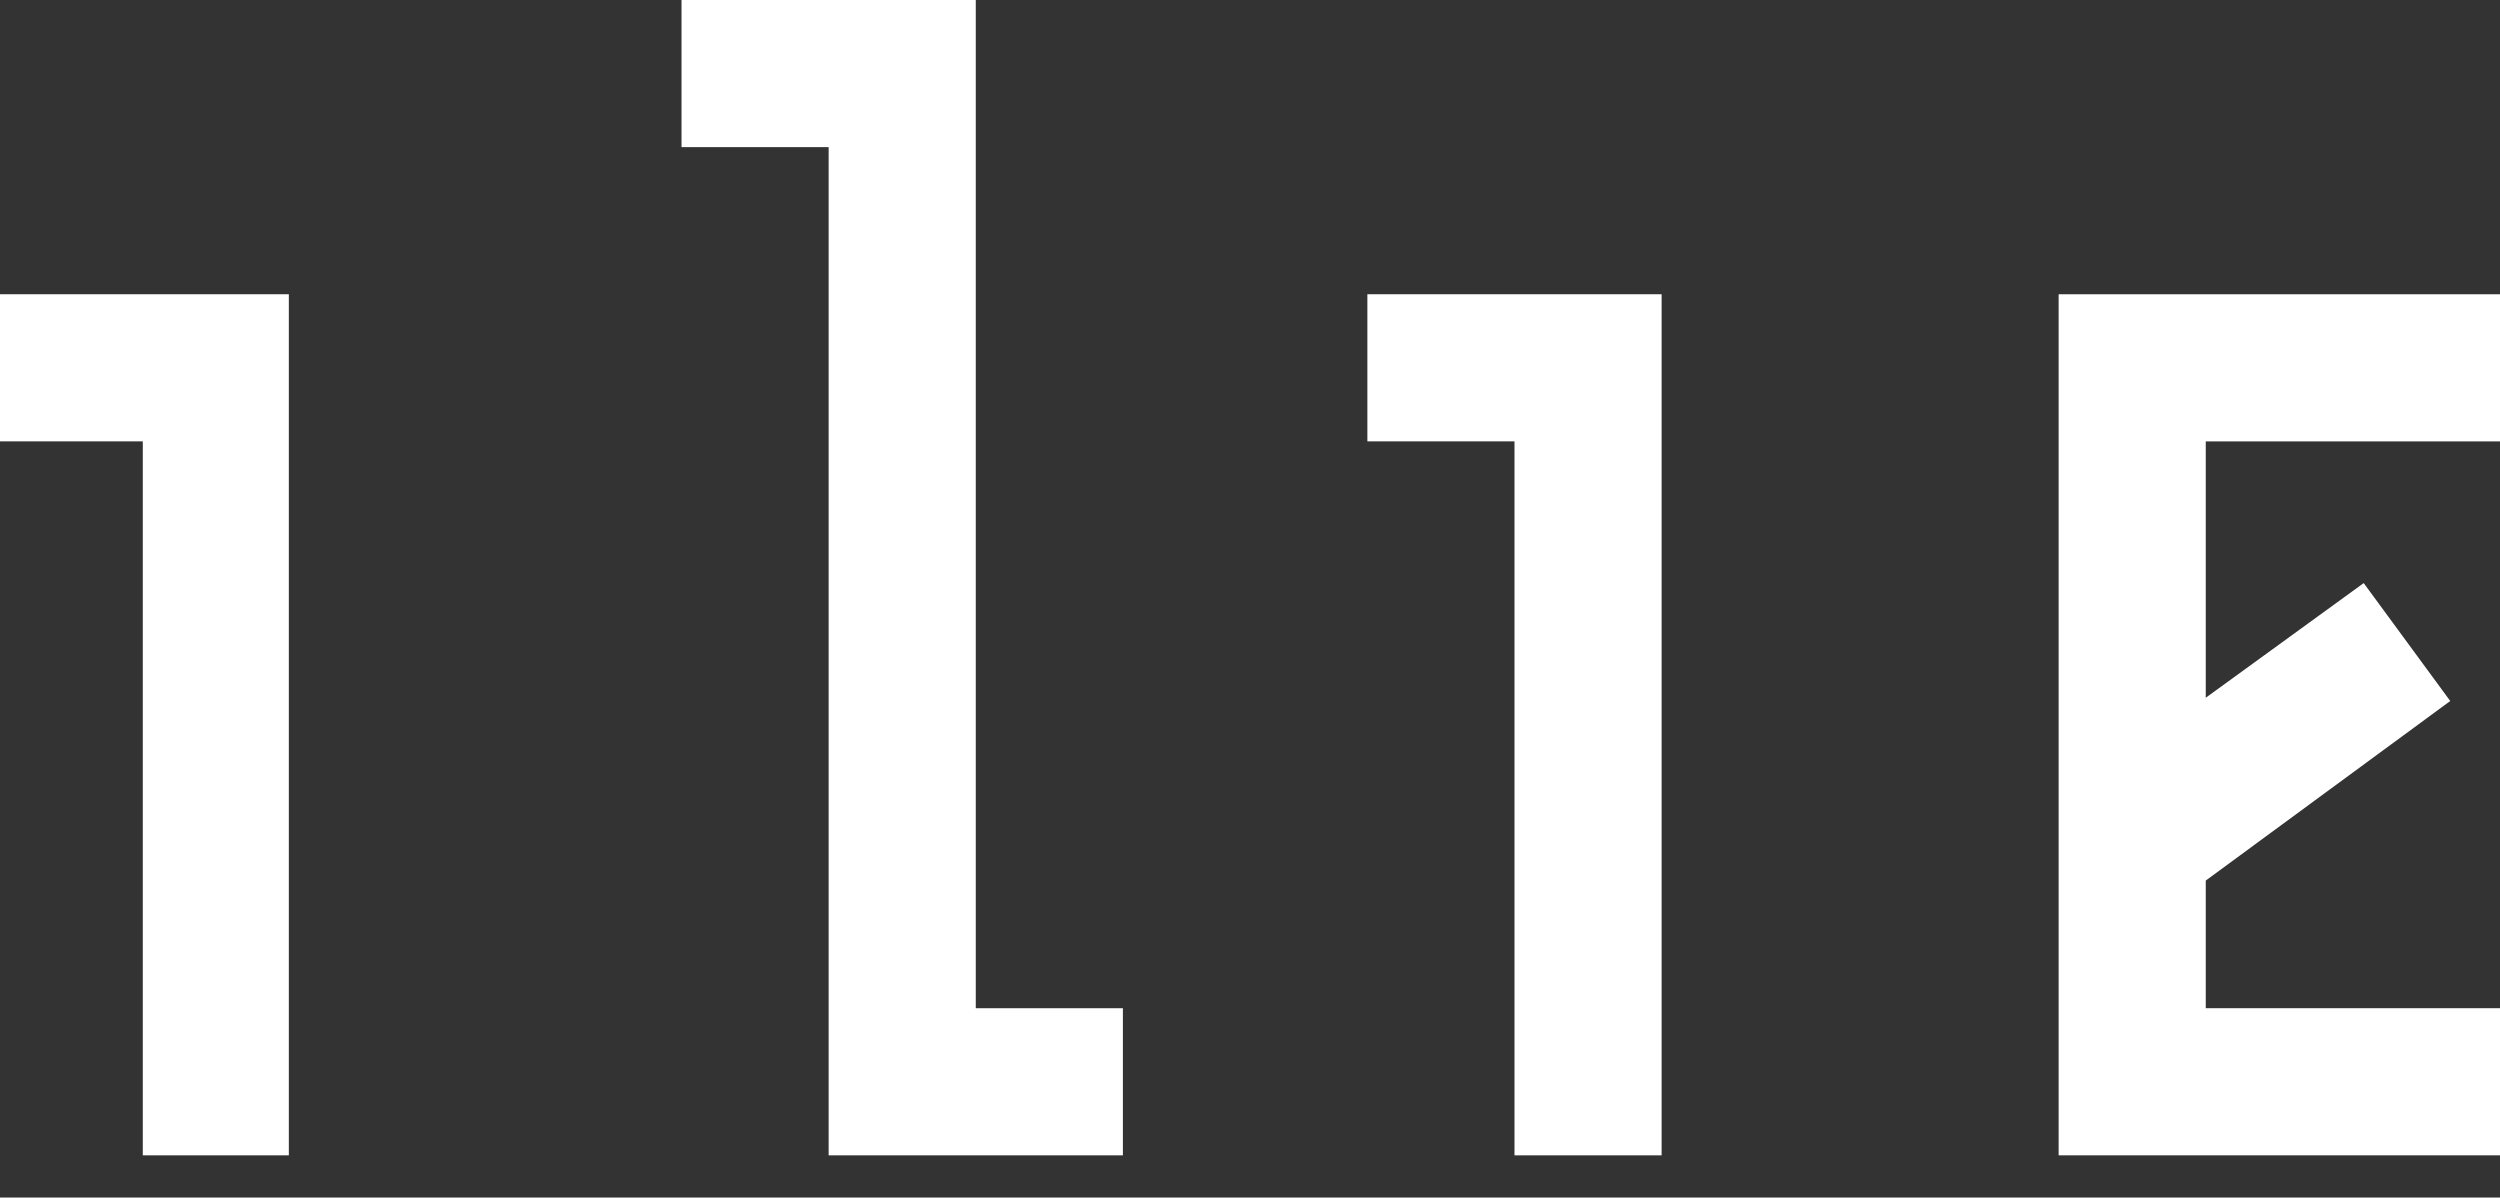
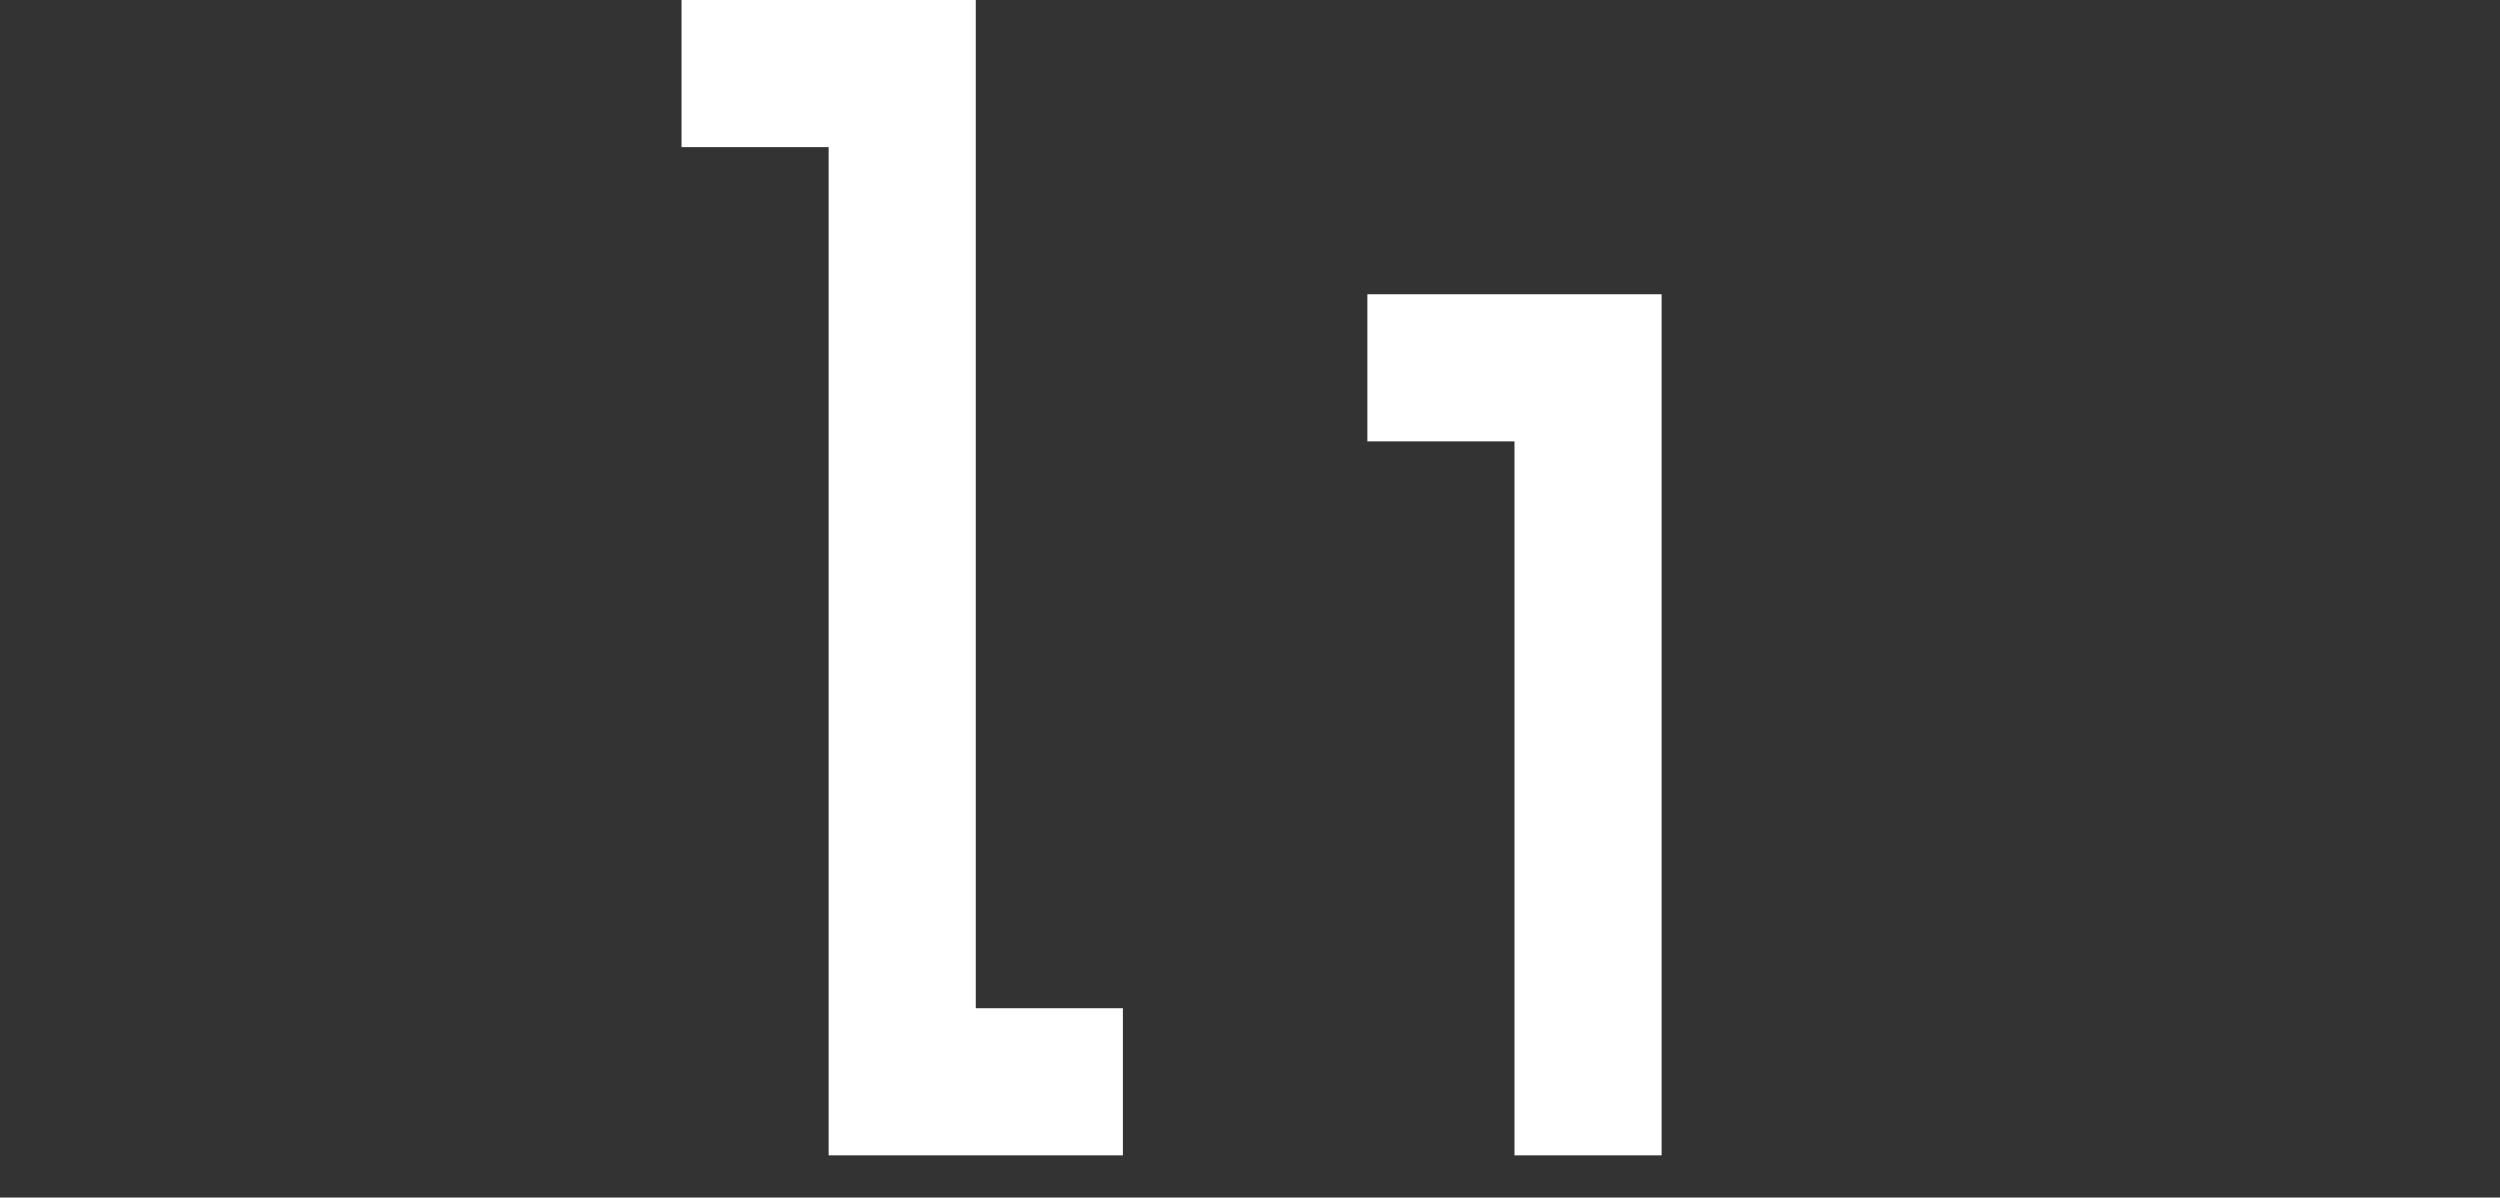
<svg xmlns="http://www.w3.org/2000/svg" version="1.1" id="レイヤー_1" x="0px" y="0px" viewBox="0 0 231.1 110.7" style="enable-background:new 0 0 231.1 110.7;" xml:space="preserve">
  <rect x="0" y="0" width="231.1" height="110.7" fill="#333333" stroke="none" />
  <style type="text/css">
	.st0{fill:#FFFFFF;}
</style>
-   <polygon class="st0" points="13.2,27.2 -0.4,27.2 -0.4,40.8 13.2,40.8 13.2,106.8 26.7,106.8 26.7,40.8 26.7,27.2 " />
  <polygon class="st0" points="140,27.2 126.4,27.2 126.4,40.8 140,40.8 140,106.8 153.6,106.8 153.6,40.8 153.6,27.2 " />
-   <polygon class="st0" points="231.1,40.8 231.1,27.2 203.9,27.2 190.3,27.2 190.3,106.8 203.9,106.8 203.9,106.8 231.1,106.8   231.1,93.2 203.9,93.2 203.9,81.4 226.5,64.8 218.5,53.9 203.9,64.5 203.9,40.8 " />
  <polygon class="st0" points="90.2,93.2 90.2,13.6 90.2,0 63,0 63,13.6 76.6,13.6 76.6,93.2 76.6,93.2 76.6,106.8 103.8,106.8   103.8,93.2 " />
</svg>